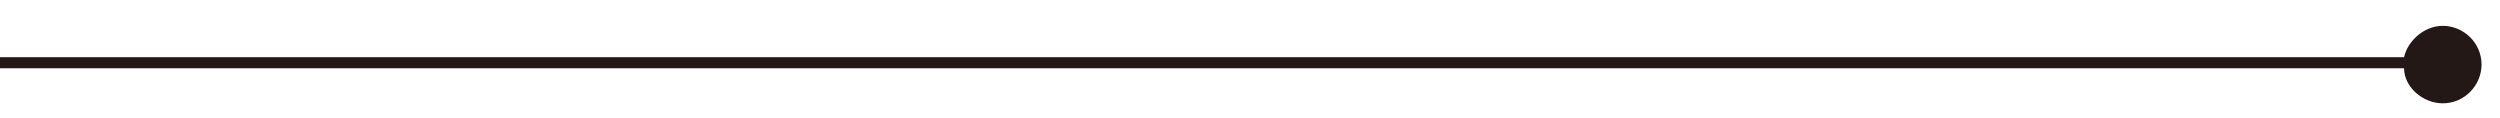
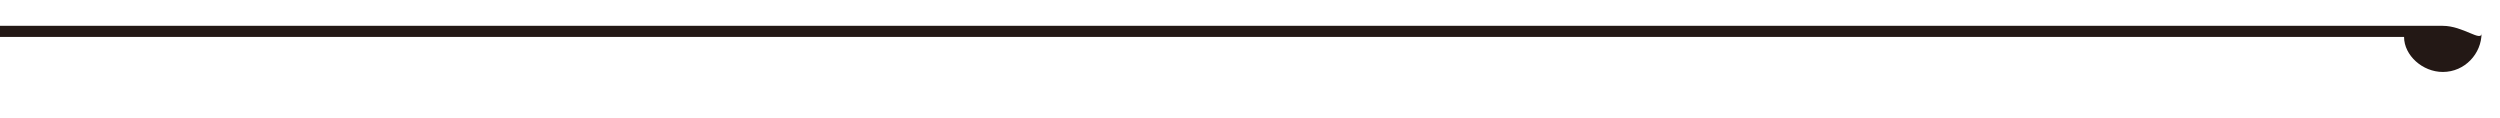
<svg xmlns="http://www.w3.org/2000/svg" version="1.1" id="レイヤー_1" x="0px" y="0px" viewBox="0 0 135.5 6.4" style="enable-background:new 0 0 135.5 6.4;" xml:space="preserve">
  <style type="text/css">
	.st0{fill:#231815;}
</style>
-   <path class="st0" d="M132.4,1.4c-1,0-1.9,0.8-2.1,1.7H-0.5v0.6h130.8c0,1,1,1.9,2.1,1.9c1.2,0,2.1-1,2.1-2.1  C134.5,2.3,133.5,1.4,132.4,1.4z" />
+   <path class="st0" d="M132.4,1.4H-0.5v0.6h130.8c0,1,1,1.9,2.1,1.9c1.2,0,2.1-1,2.1-2.1  C134.5,2.3,133.5,1.4,132.4,1.4z" />
</svg>